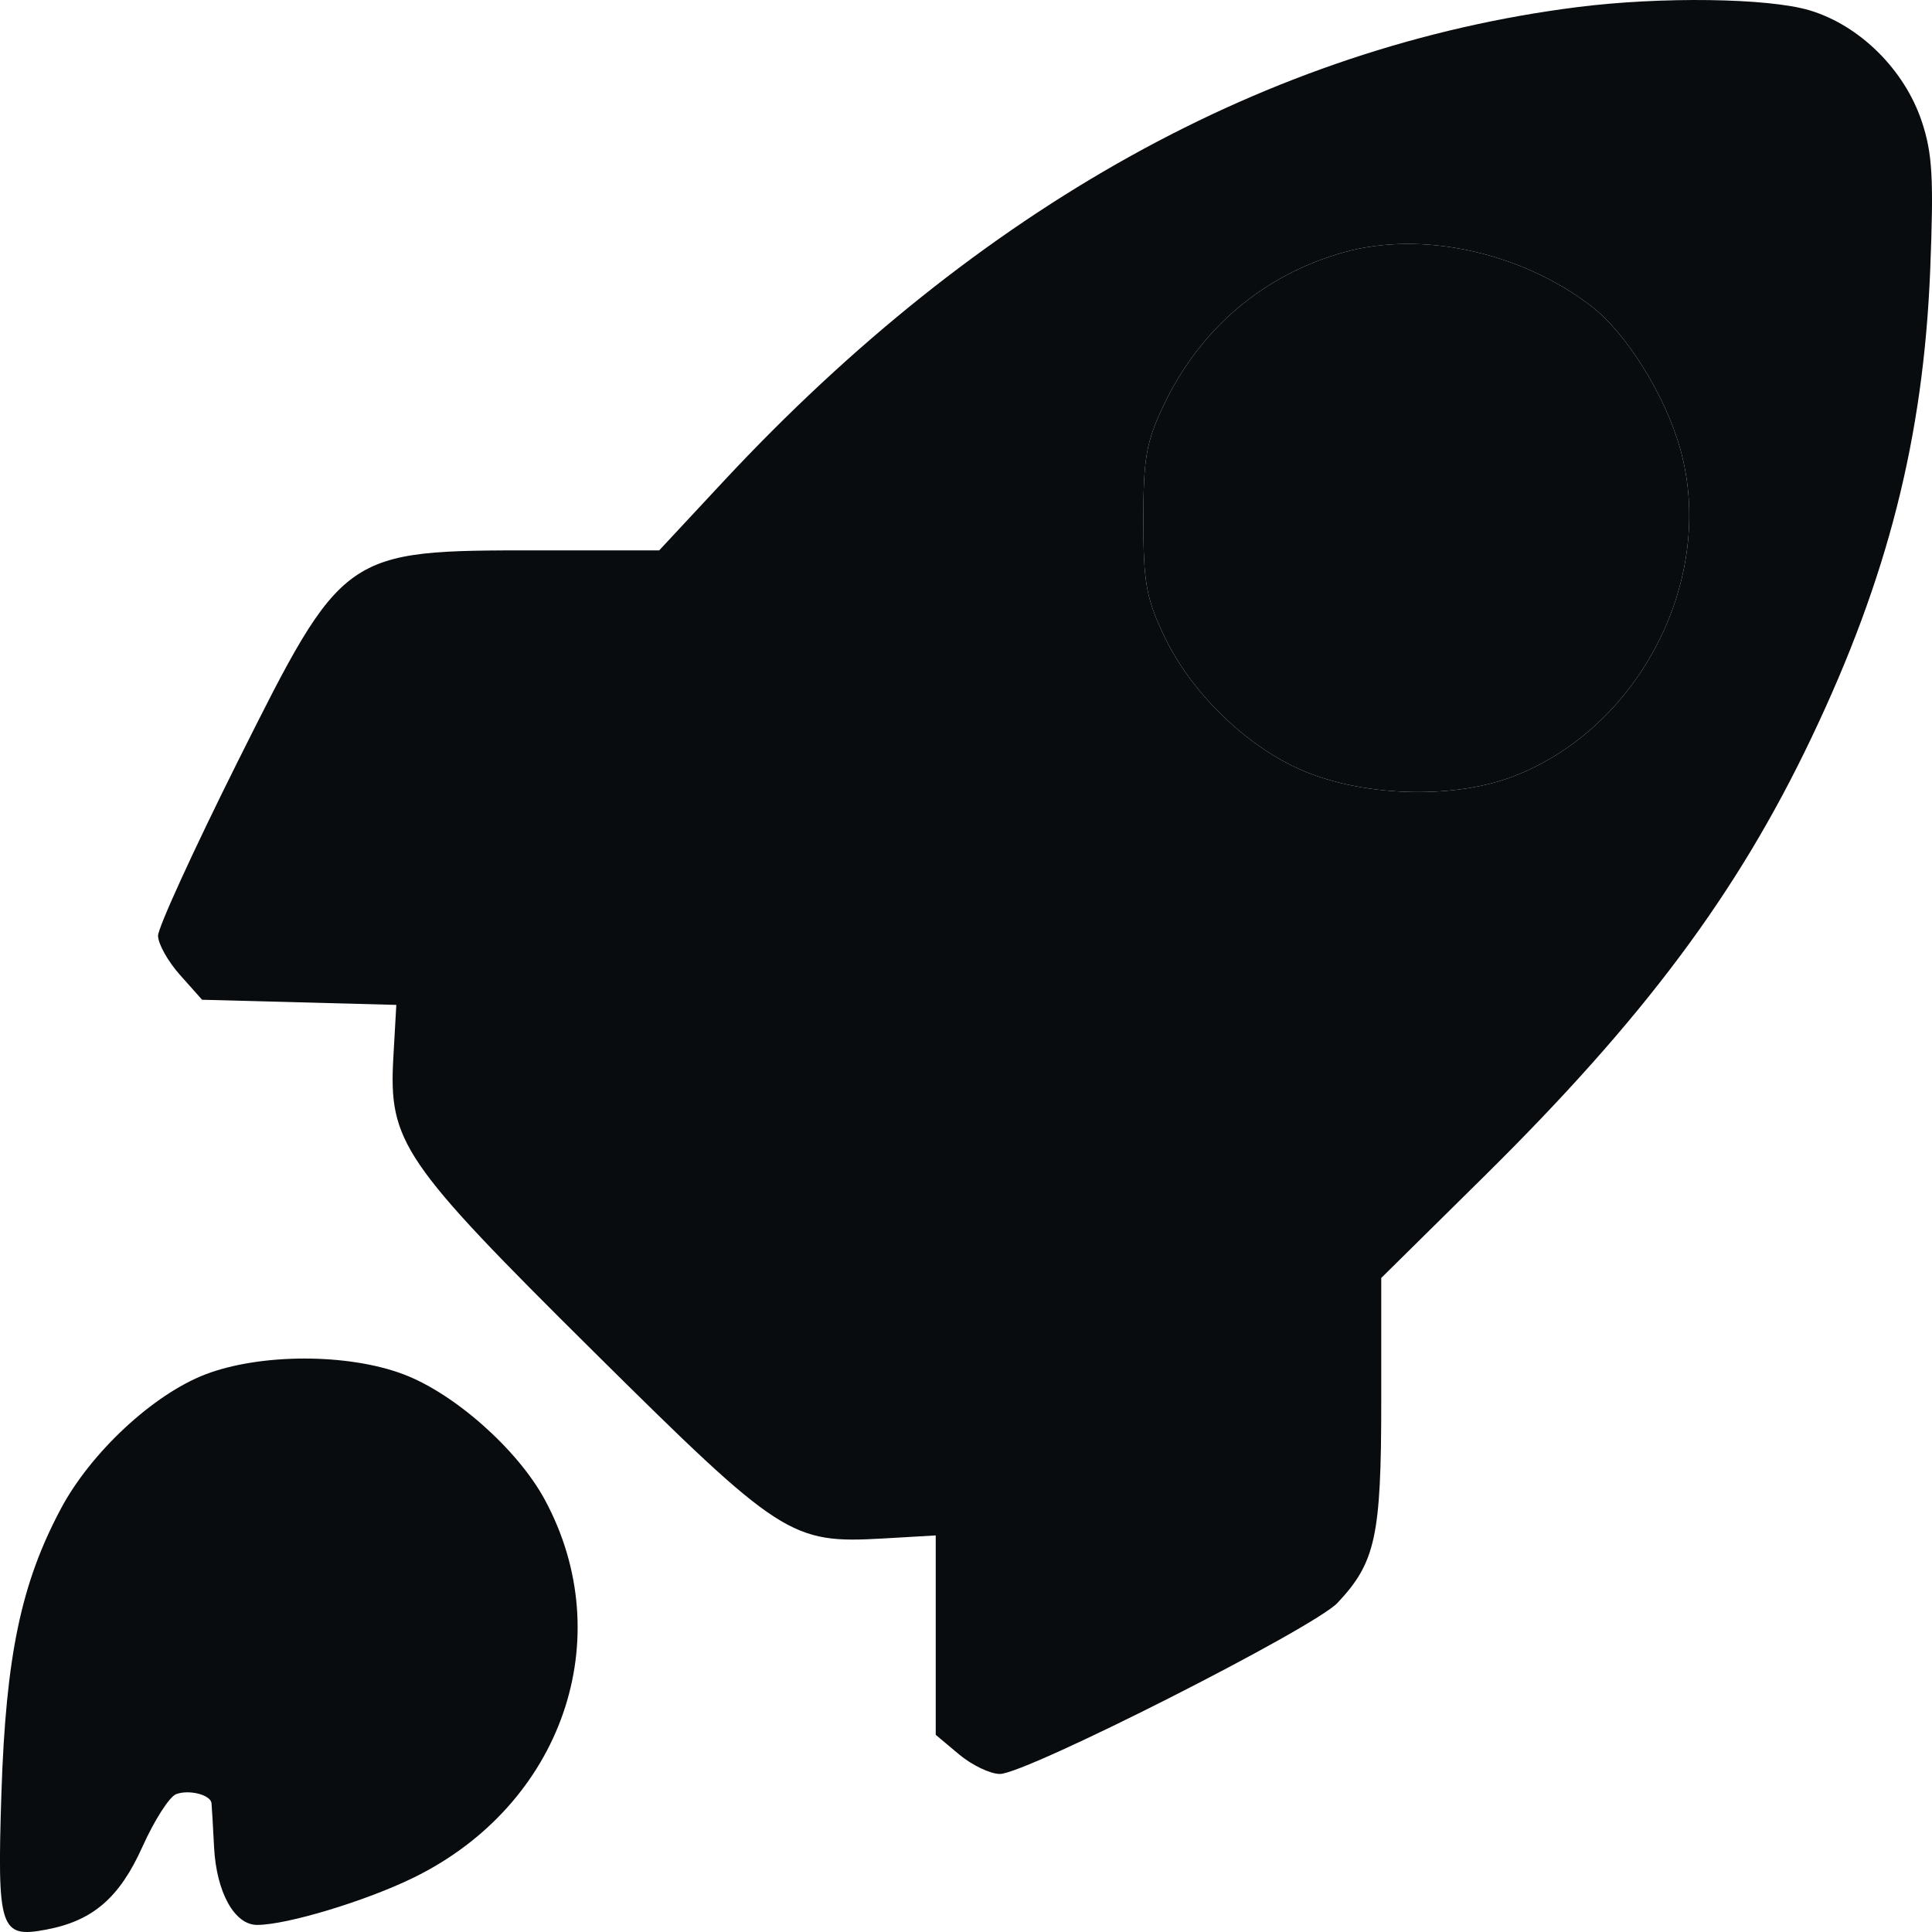
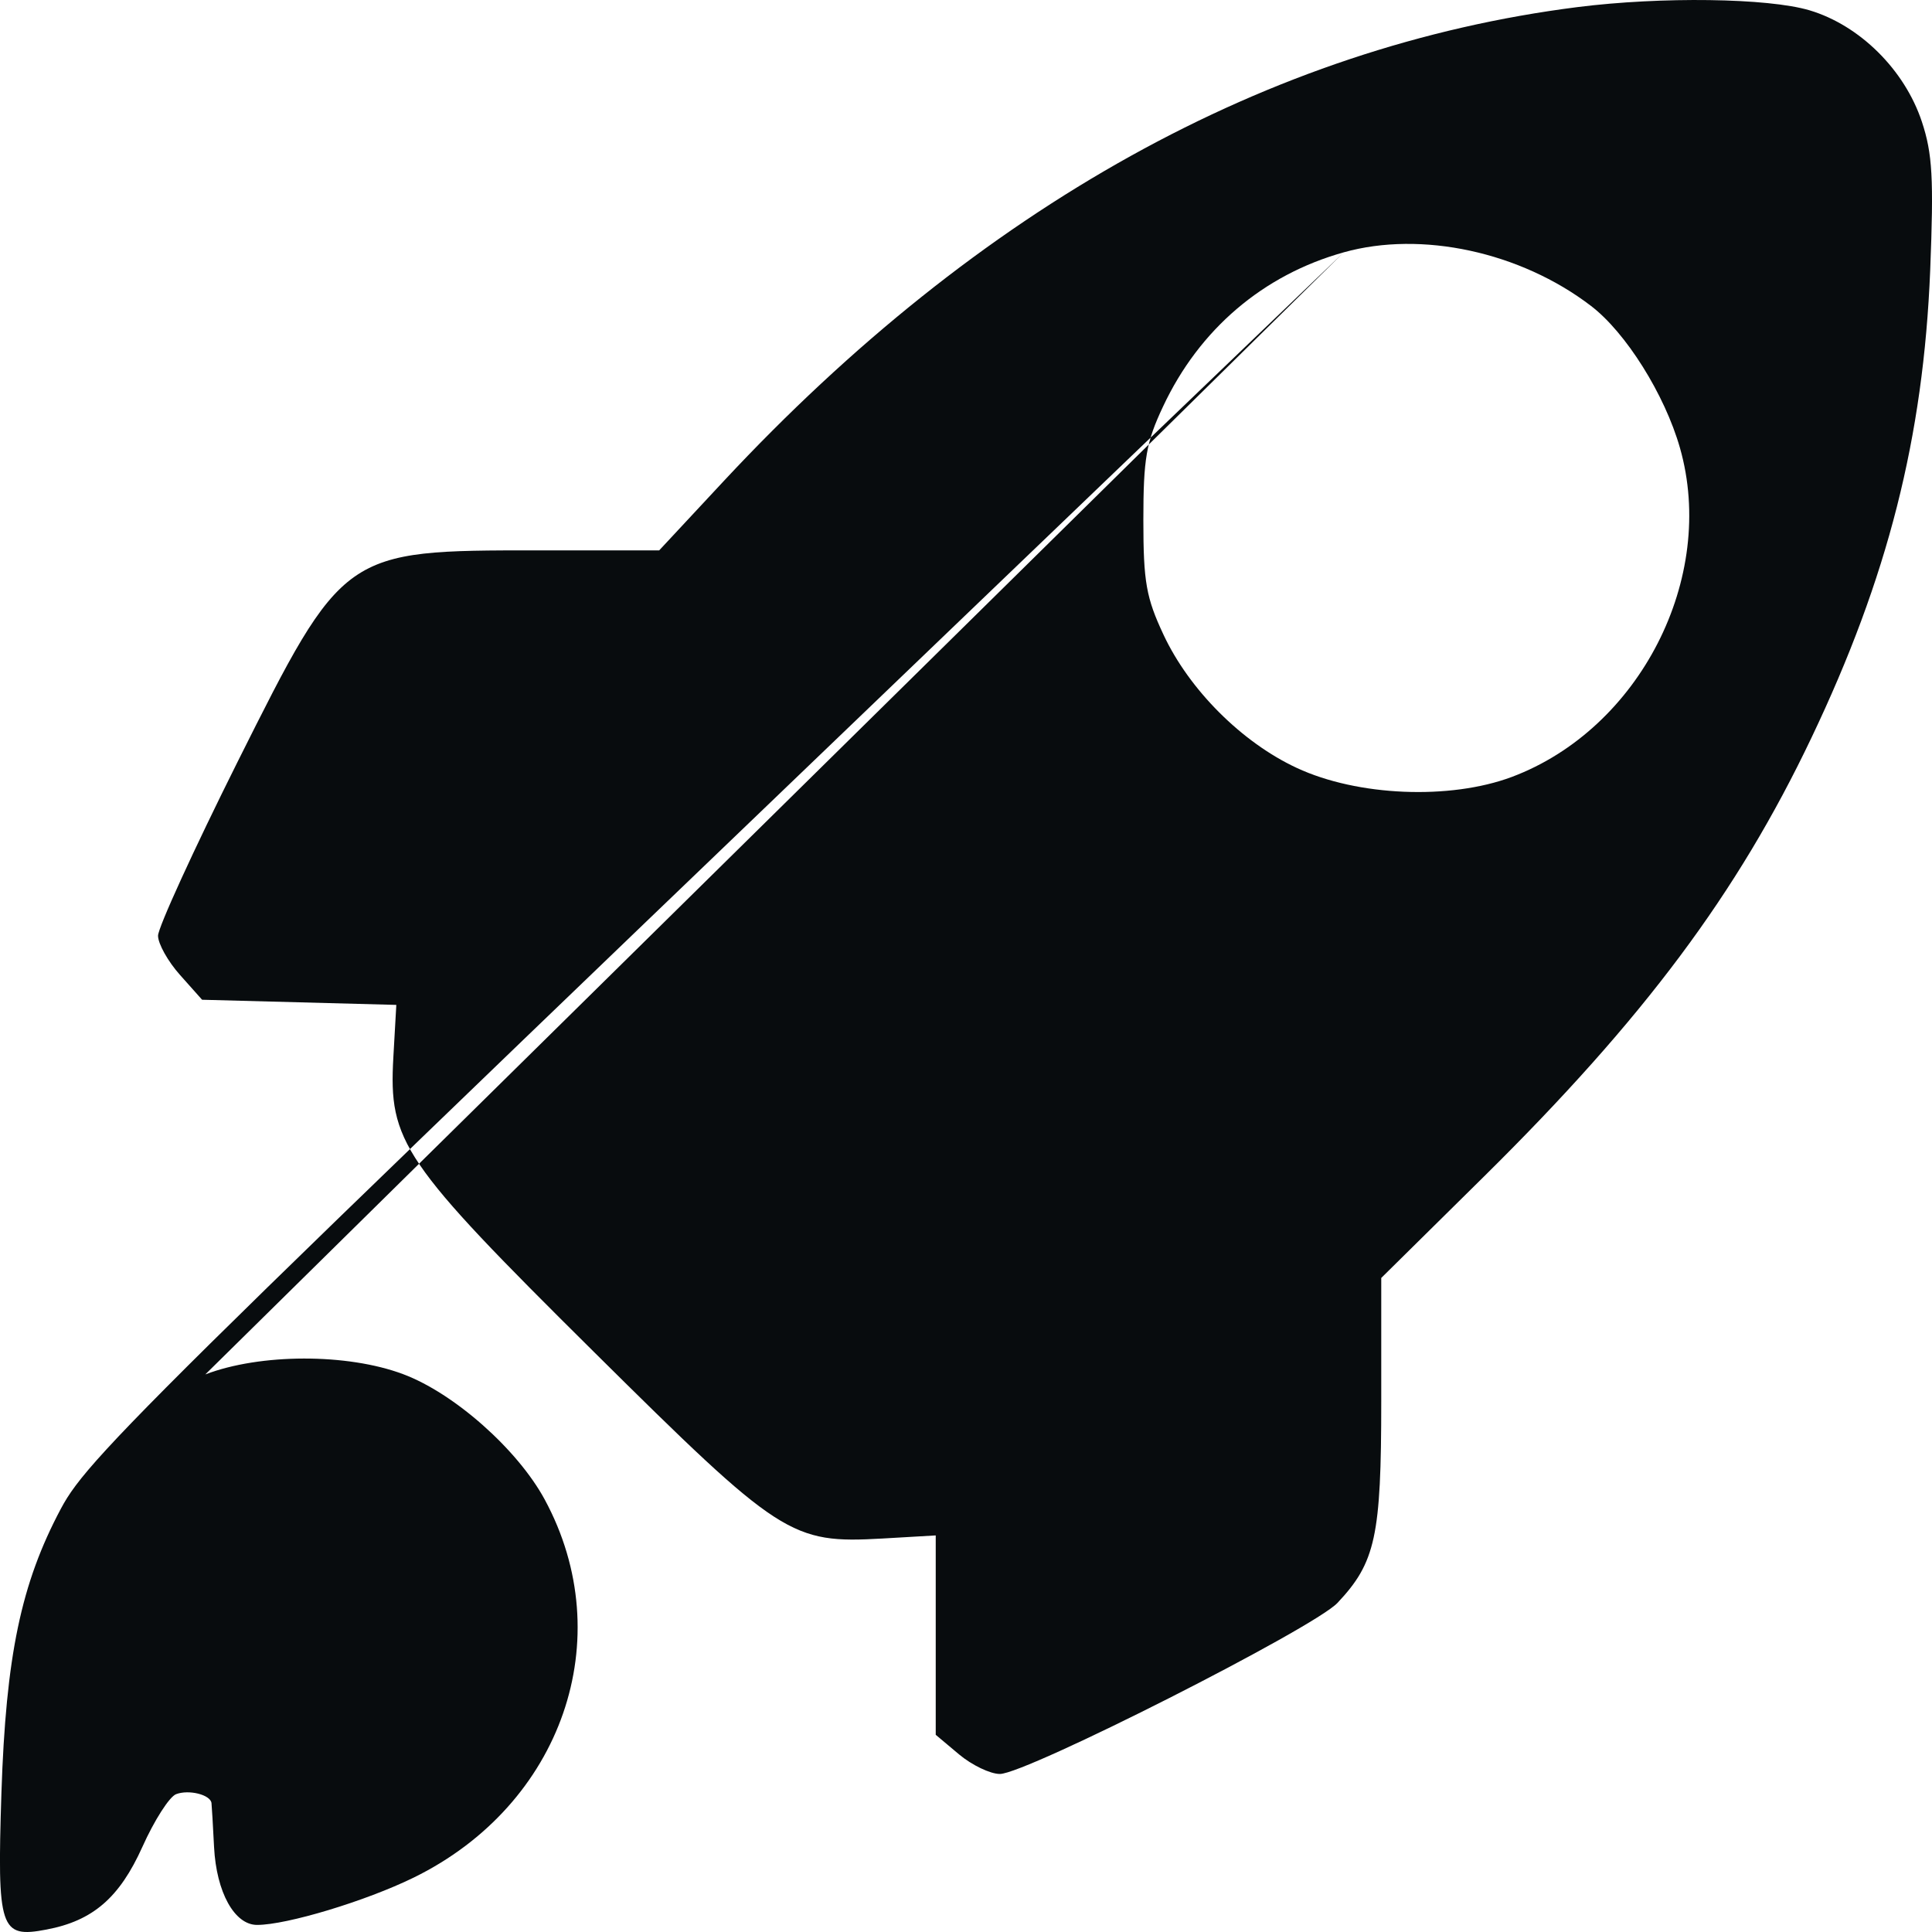
<svg xmlns="http://www.w3.org/2000/svg" width="15" height="15" viewBox="0 0 15 15" fill="none">
-   <path fill-rule="evenodd" clip-rule="evenodd" d="M12.248 0.055C9.852 0.359 7.603 1.607 5.62 3.734L5.118 4.273H4.178C2.664 4.273 2.668 4.27 1.842 5.92C1.504 6.597 1.227 7.202 1.227 7.265C1.227 7.327 1.304 7.465 1.398 7.57L1.569 7.762L2.323 7.782L3.077 7.802L3.054 8.208C3.017 8.866 3.12 9.018 4.61 10.495C6.063 11.935 6.14 11.985 6.852 11.945L7.265 11.921V12.695V13.469L7.446 13.621C7.545 13.704 7.688 13.773 7.763 13.773C7.966 13.773 10.199 12.641 10.384 12.445C10.68 12.131 10.724 11.927 10.724 10.881V9.922L11.521 9.135C12.763 7.908 13.489 6.936 14.064 5.728C14.657 4.485 14.933 3.397 14.986 2.099C15.014 1.385 15.004 1.194 14.921 0.944C14.787 0.541 14.438 0.196 14.049 0.08C13.726 -0.016 12.897 -0.027 12.248 0.055ZM10.433 1.959C9.807 2.134 9.311 2.557 9.03 3.156C8.899 3.434 8.877 3.56 8.877 4.038C8.877 4.519 8.899 4.641 9.034 4.929C9.234 5.356 9.642 5.764 10.068 5.962C10.539 6.182 11.257 6.212 11.738 6.032C12.731 5.659 13.331 4.486 13.043 3.477C12.925 3.063 12.623 2.581 12.351 2.374C11.804 1.956 11.036 1.79 10.433 1.959ZM1.594 10.671C1.189 10.827 0.706 11.276 0.473 11.713C0.163 12.295 0.046 12.856 0.011 13.921C-0.023 14.981 -0 15.05 0.361 14.981C0.721 14.913 0.928 14.734 1.106 14.338C1.198 14.133 1.315 13.95 1.367 13.93C1.466 13.892 1.634 13.934 1.642 13.999C1.644 14.02 1.654 14.173 1.662 14.341C1.68 14.691 1.82 14.945 1.996 14.945C2.227 14.945 2.839 14.76 3.211 14.578C4.365 14.013 4.813 12.721 4.229 11.642C4.018 11.253 3.526 10.817 3.13 10.669C2.696 10.506 2.02 10.508 1.594 10.671Z" fill="#080C0E" />
-   <path d="M10.433 1.959C9.807 2.134 9.311 2.557 9.03 3.156C8.899 3.434 8.877 3.56 8.877 4.038C8.877 4.519 8.899 4.641 9.034 4.929C9.234 5.356 9.642 5.764 10.068 5.962C10.539 6.182 11.257 6.212 11.738 6.032C12.731 5.659 13.331 4.486 13.043 3.477C12.925 3.063 12.623 2.581 12.351 2.374C11.804 1.956 11.036 1.79 10.433 1.959Z" fill="#080C0E" />
+   <path fill-rule="evenodd" clip-rule="evenodd" d="M12.248 0.055C9.852 0.359 7.603 1.607 5.62 3.734L5.118 4.273H4.178C2.664 4.273 2.668 4.27 1.842 5.92C1.504 6.597 1.227 7.202 1.227 7.265C1.227 7.327 1.304 7.465 1.398 7.57L1.569 7.762L2.323 7.782L3.077 7.802L3.054 8.208C3.017 8.866 3.12 9.018 4.61 10.495C6.063 11.935 6.14 11.985 6.852 11.945L7.265 11.921V12.695V13.469L7.446 13.621C7.545 13.704 7.688 13.773 7.763 13.773C7.966 13.773 10.199 12.641 10.384 12.445C10.68 12.131 10.724 11.927 10.724 10.881V9.922L11.521 9.135C12.763 7.908 13.489 6.936 14.064 5.728C14.657 4.485 14.933 3.397 14.986 2.099C15.014 1.385 15.004 1.194 14.921 0.944C14.787 0.541 14.438 0.196 14.049 0.08C13.726 -0.016 12.897 -0.027 12.248 0.055ZM10.433 1.959C9.807 2.134 9.311 2.557 9.03 3.156C8.899 3.434 8.877 3.56 8.877 4.038C8.877 4.519 8.899 4.641 9.034 4.929C9.234 5.356 9.642 5.764 10.068 5.962C10.539 6.182 11.257 6.212 11.738 6.032C12.731 5.659 13.331 4.486 13.043 3.477C12.925 3.063 12.623 2.581 12.351 2.374C11.804 1.956 11.036 1.79 10.433 1.959ZC1.189 10.827 0.706 11.276 0.473 11.713C0.163 12.295 0.046 12.856 0.011 13.921C-0.023 14.981 -0 15.05 0.361 14.981C0.721 14.913 0.928 14.734 1.106 14.338C1.198 14.133 1.315 13.95 1.367 13.93C1.466 13.892 1.634 13.934 1.642 13.999C1.644 14.02 1.654 14.173 1.662 14.341C1.68 14.691 1.82 14.945 1.996 14.945C2.227 14.945 2.839 14.76 3.211 14.578C4.365 14.013 4.813 12.721 4.229 11.642C4.018 11.253 3.526 10.817 3.13 10.669C2.696 10.506 2.02 10.508 1.594 10.671Z" fill="#080C0E" />
</svg>